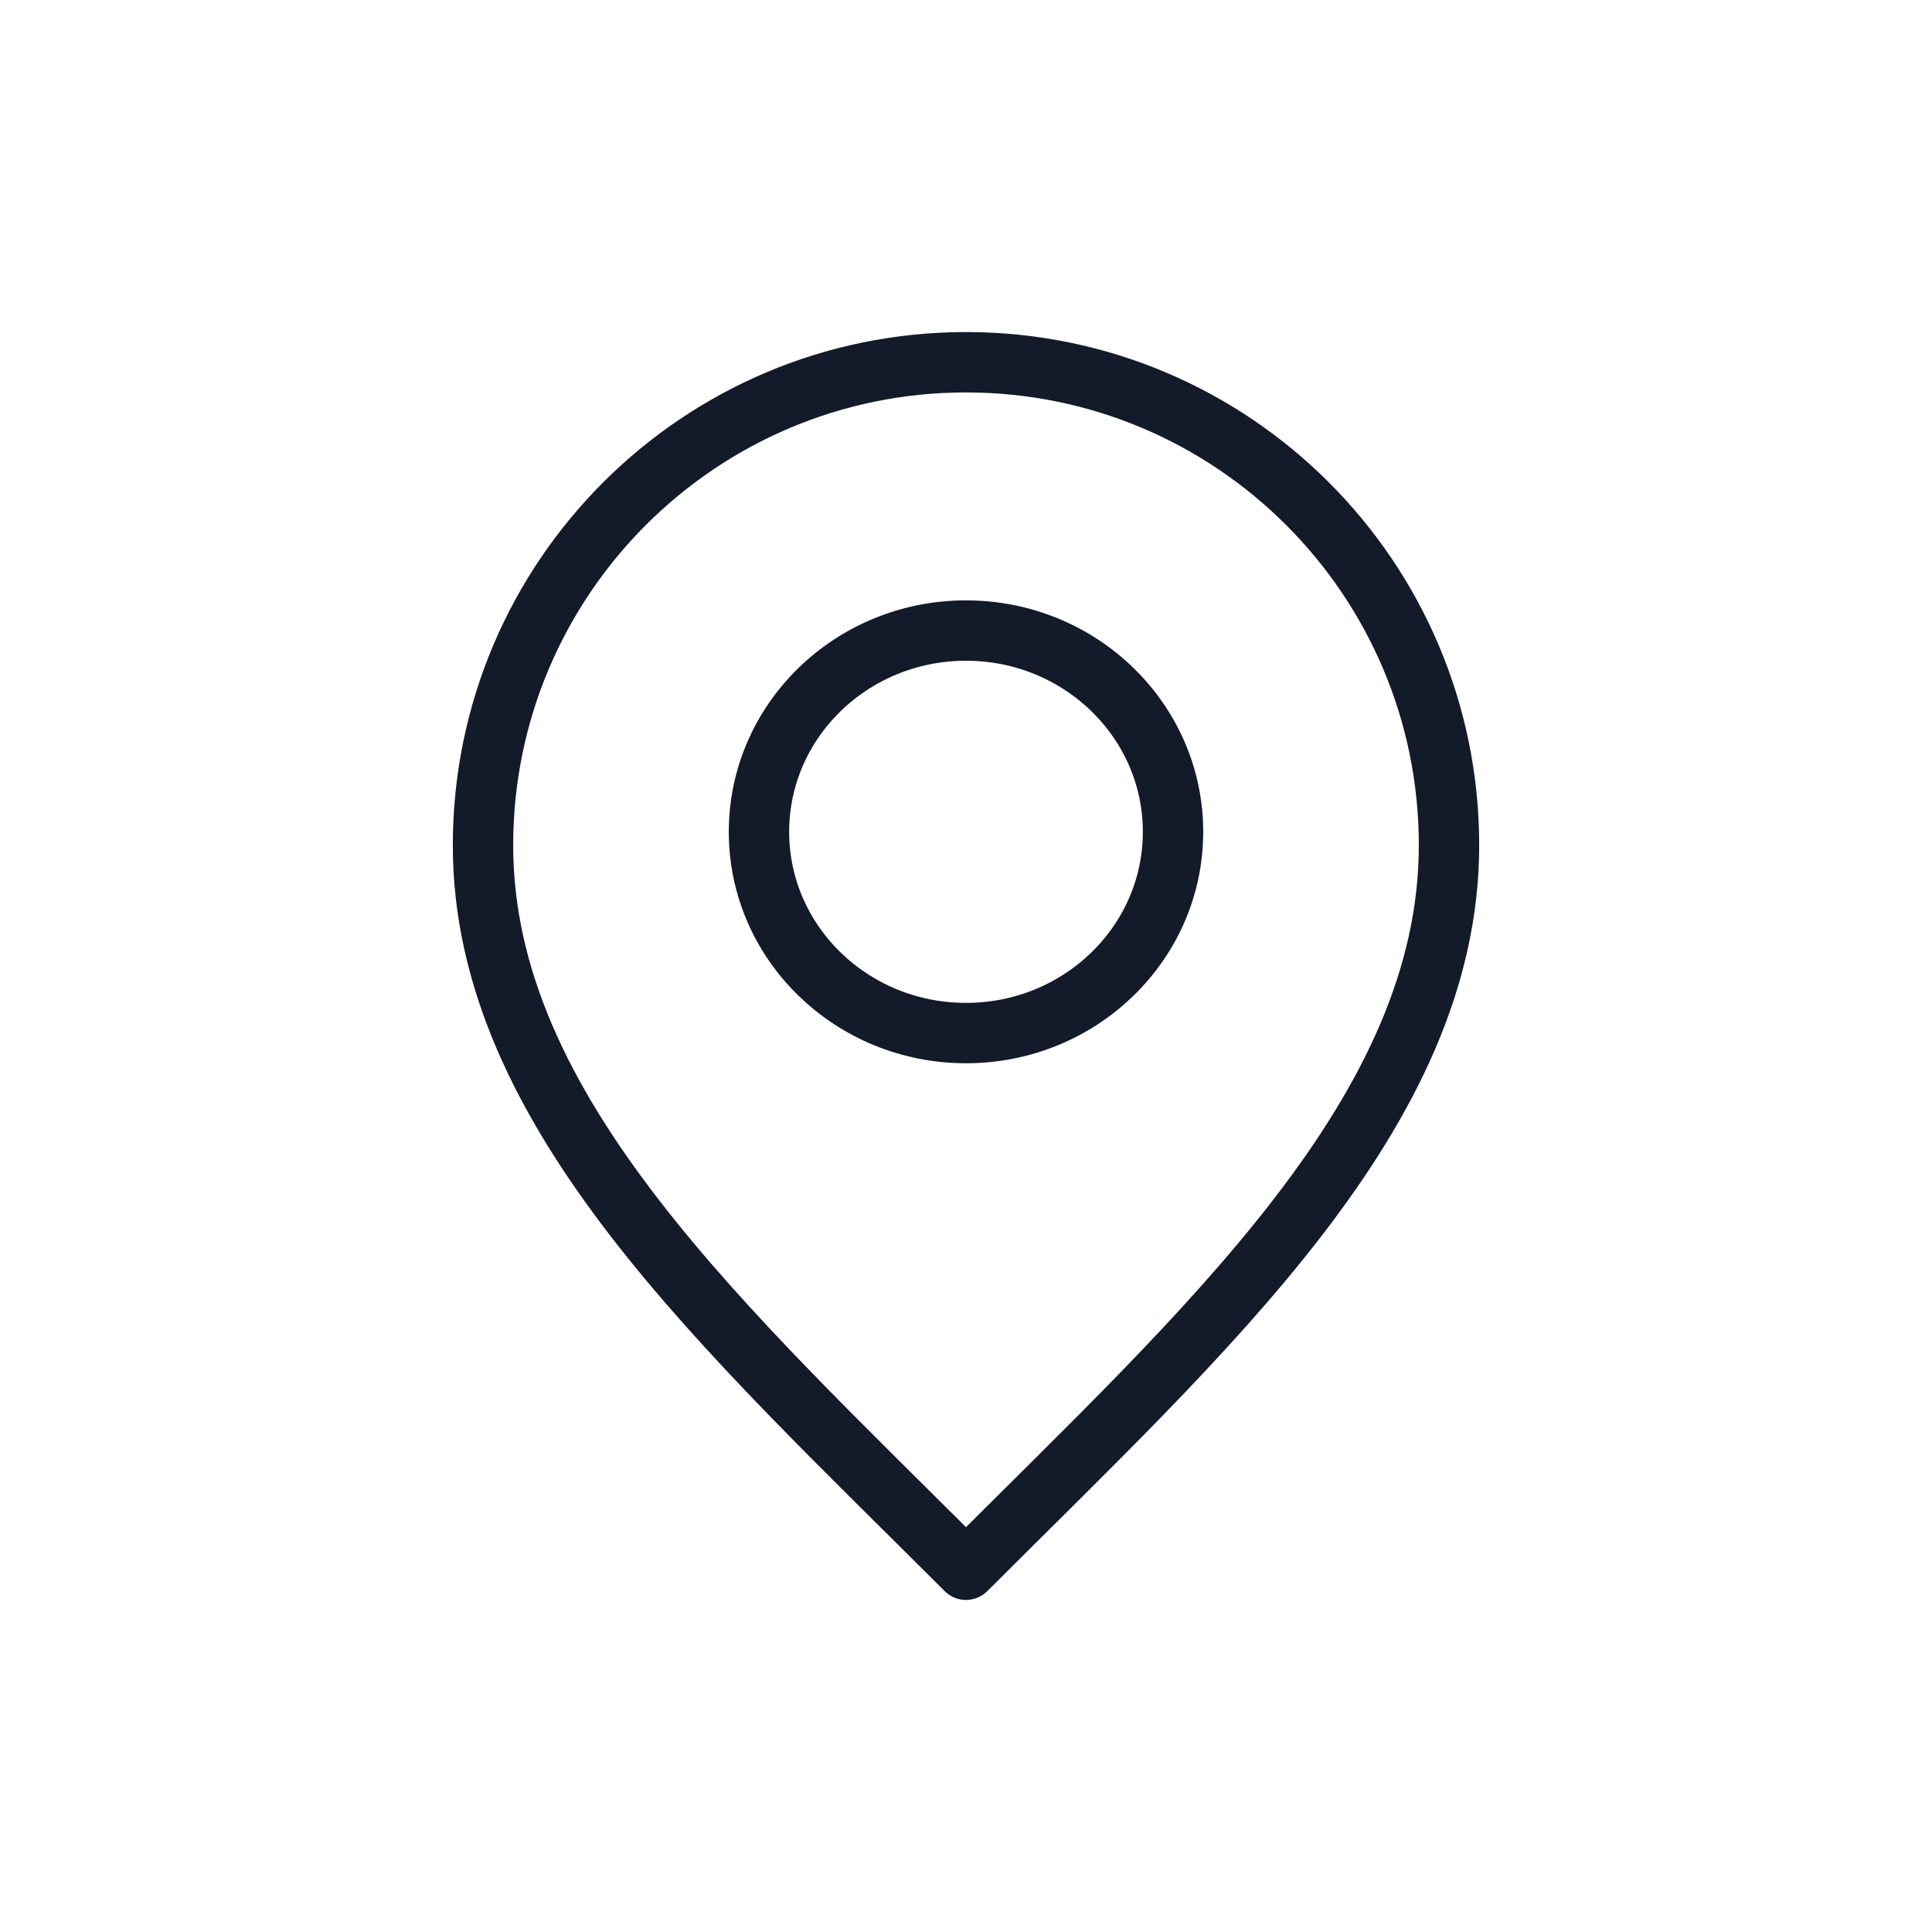
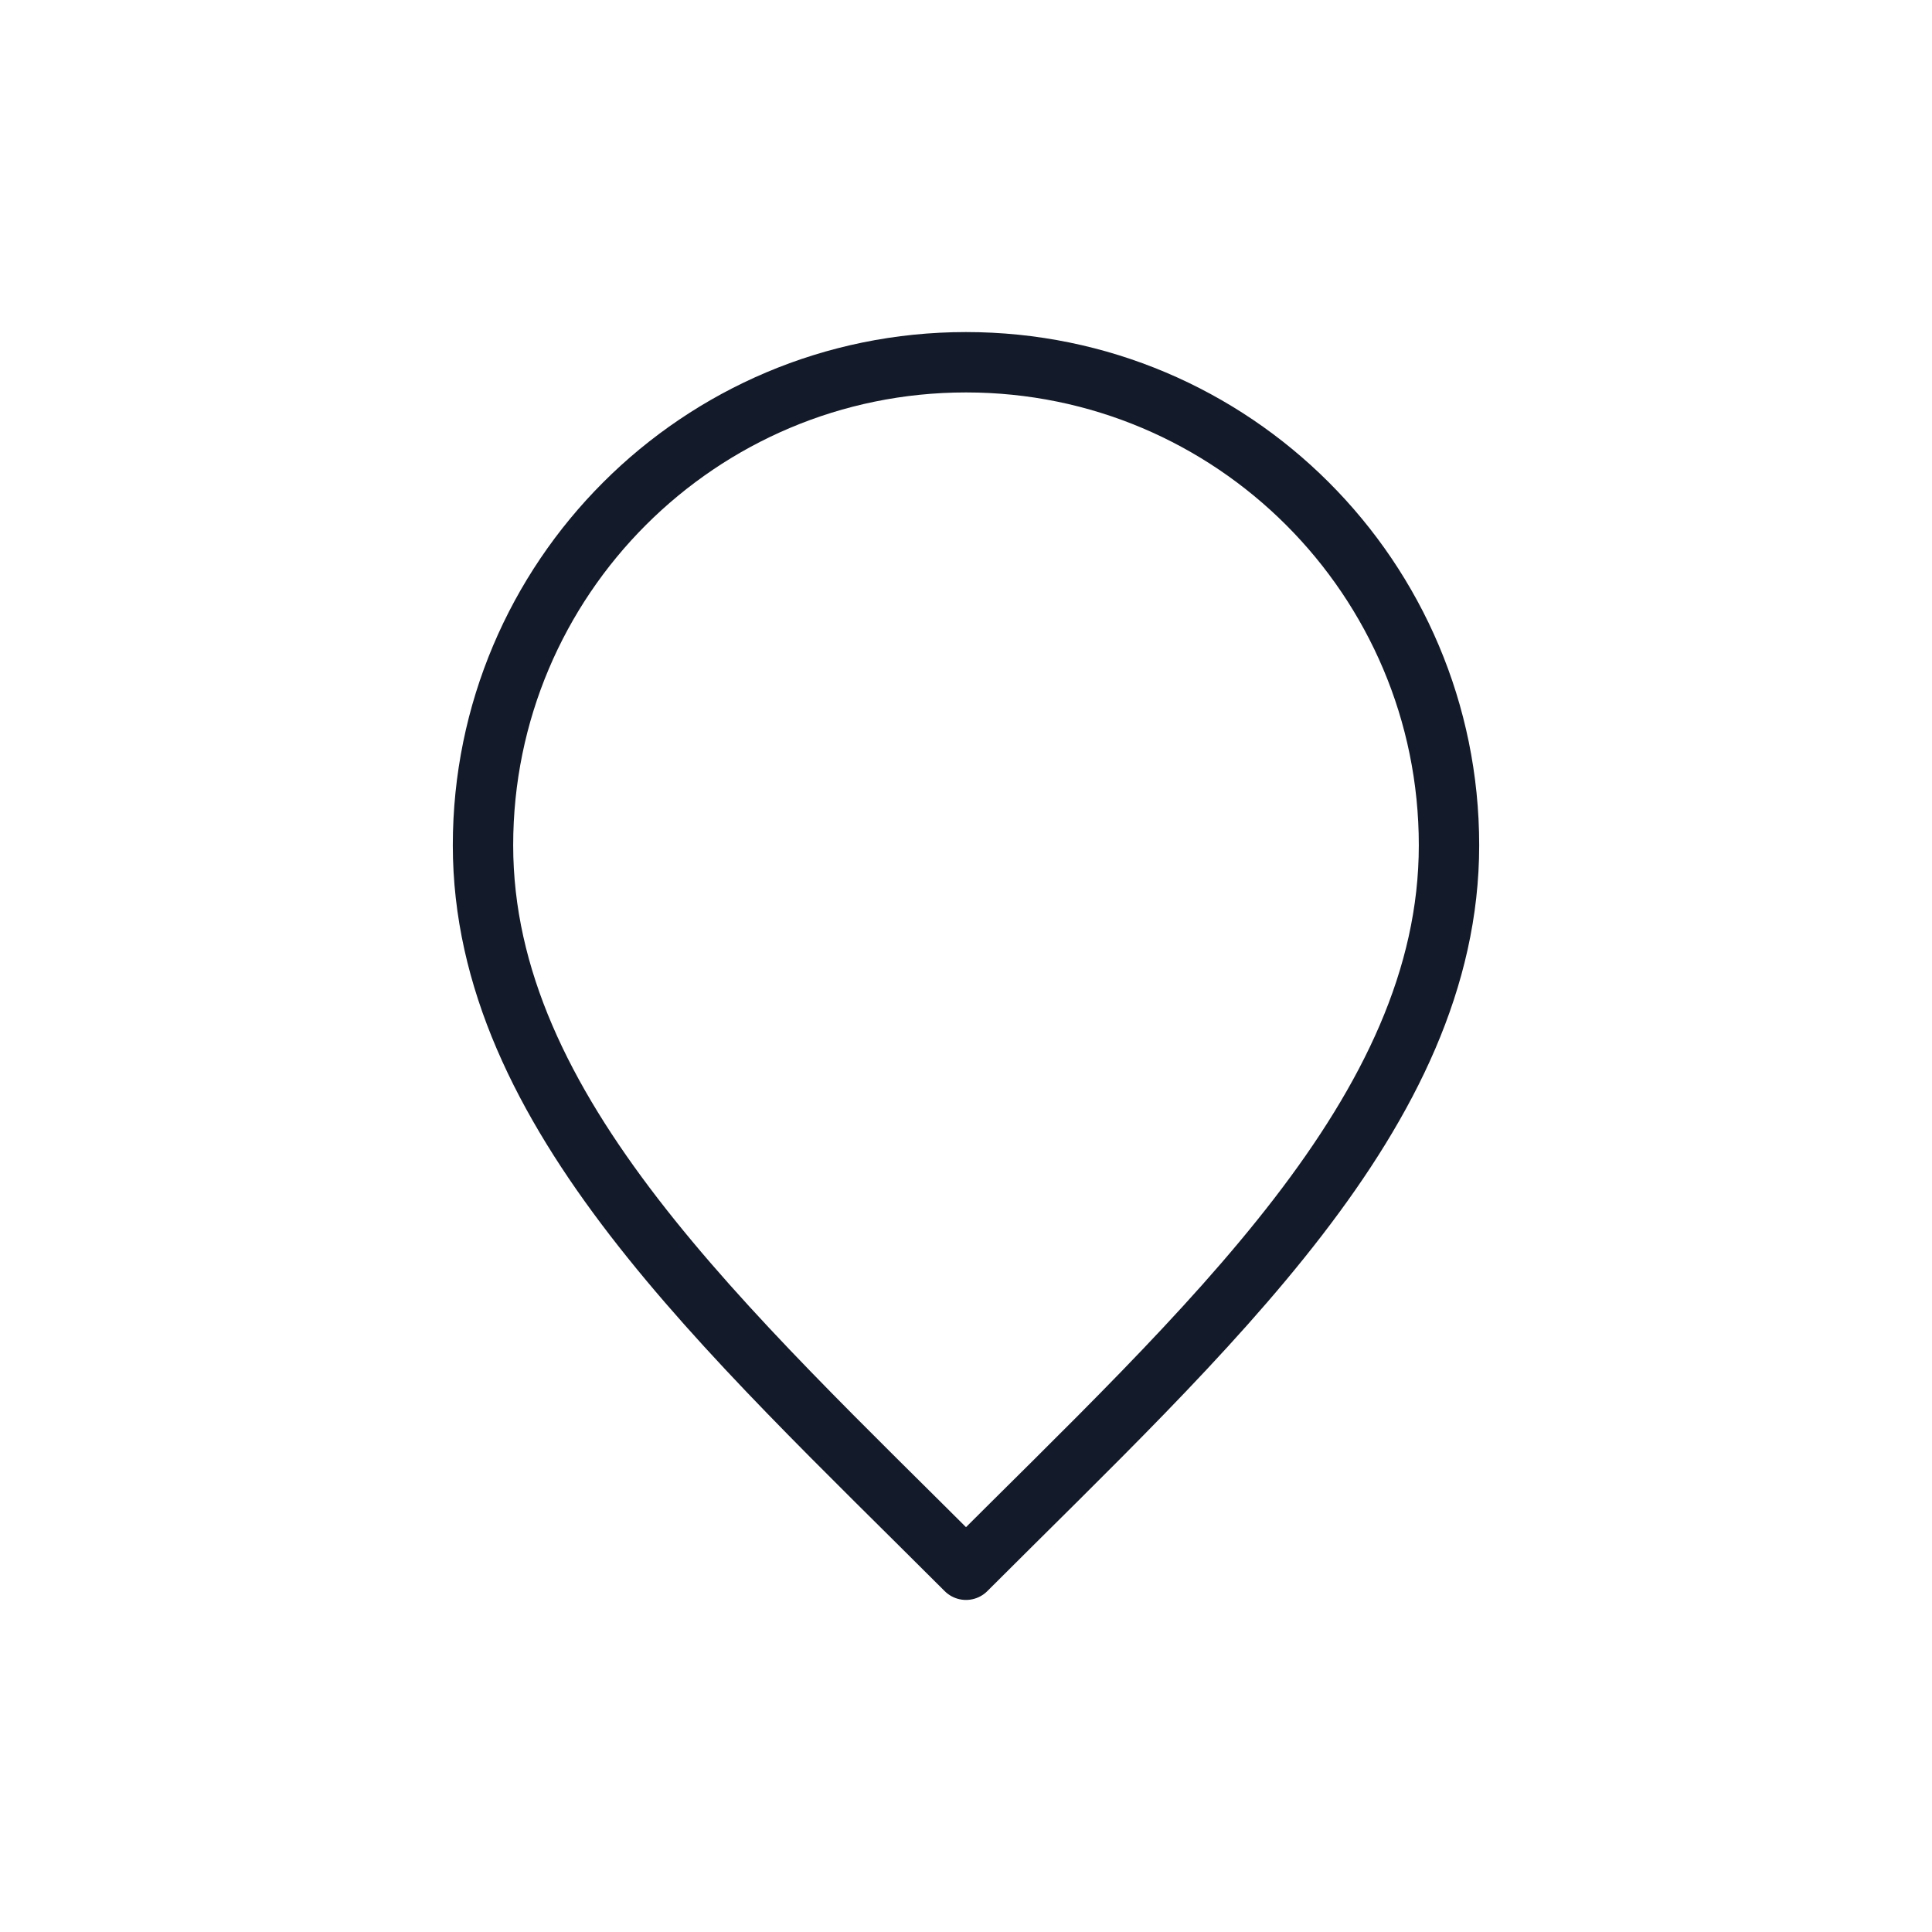
<svg xmlns="http://www.w3.org/2000/svg" width="32" height="32" viewBox="0 0 32 32" fill="none">
  <path d="M16 26C20 22 24 18.418 24 14C24 9.582 20.418 6 16 6C11.582 6 8 9.582 8 14C8 18.418 12 22 16 26Z" stroke="#131A29" stroke-linecap="round" stroke-linejoin="round" />
-   <path d="M16 17.111C17.893 17.111 19.429 15.619 19.429 13.778C19.429 11.937 17.893 10.444 16 10.444C14.107 10.444 12.571 11.937 12.571 13.778C12.571 15.619 14.107 17.111 16 17.111Z" stroke="#131A29" stroke-linecap="round" stroke-linejoin="round" />
</svg>